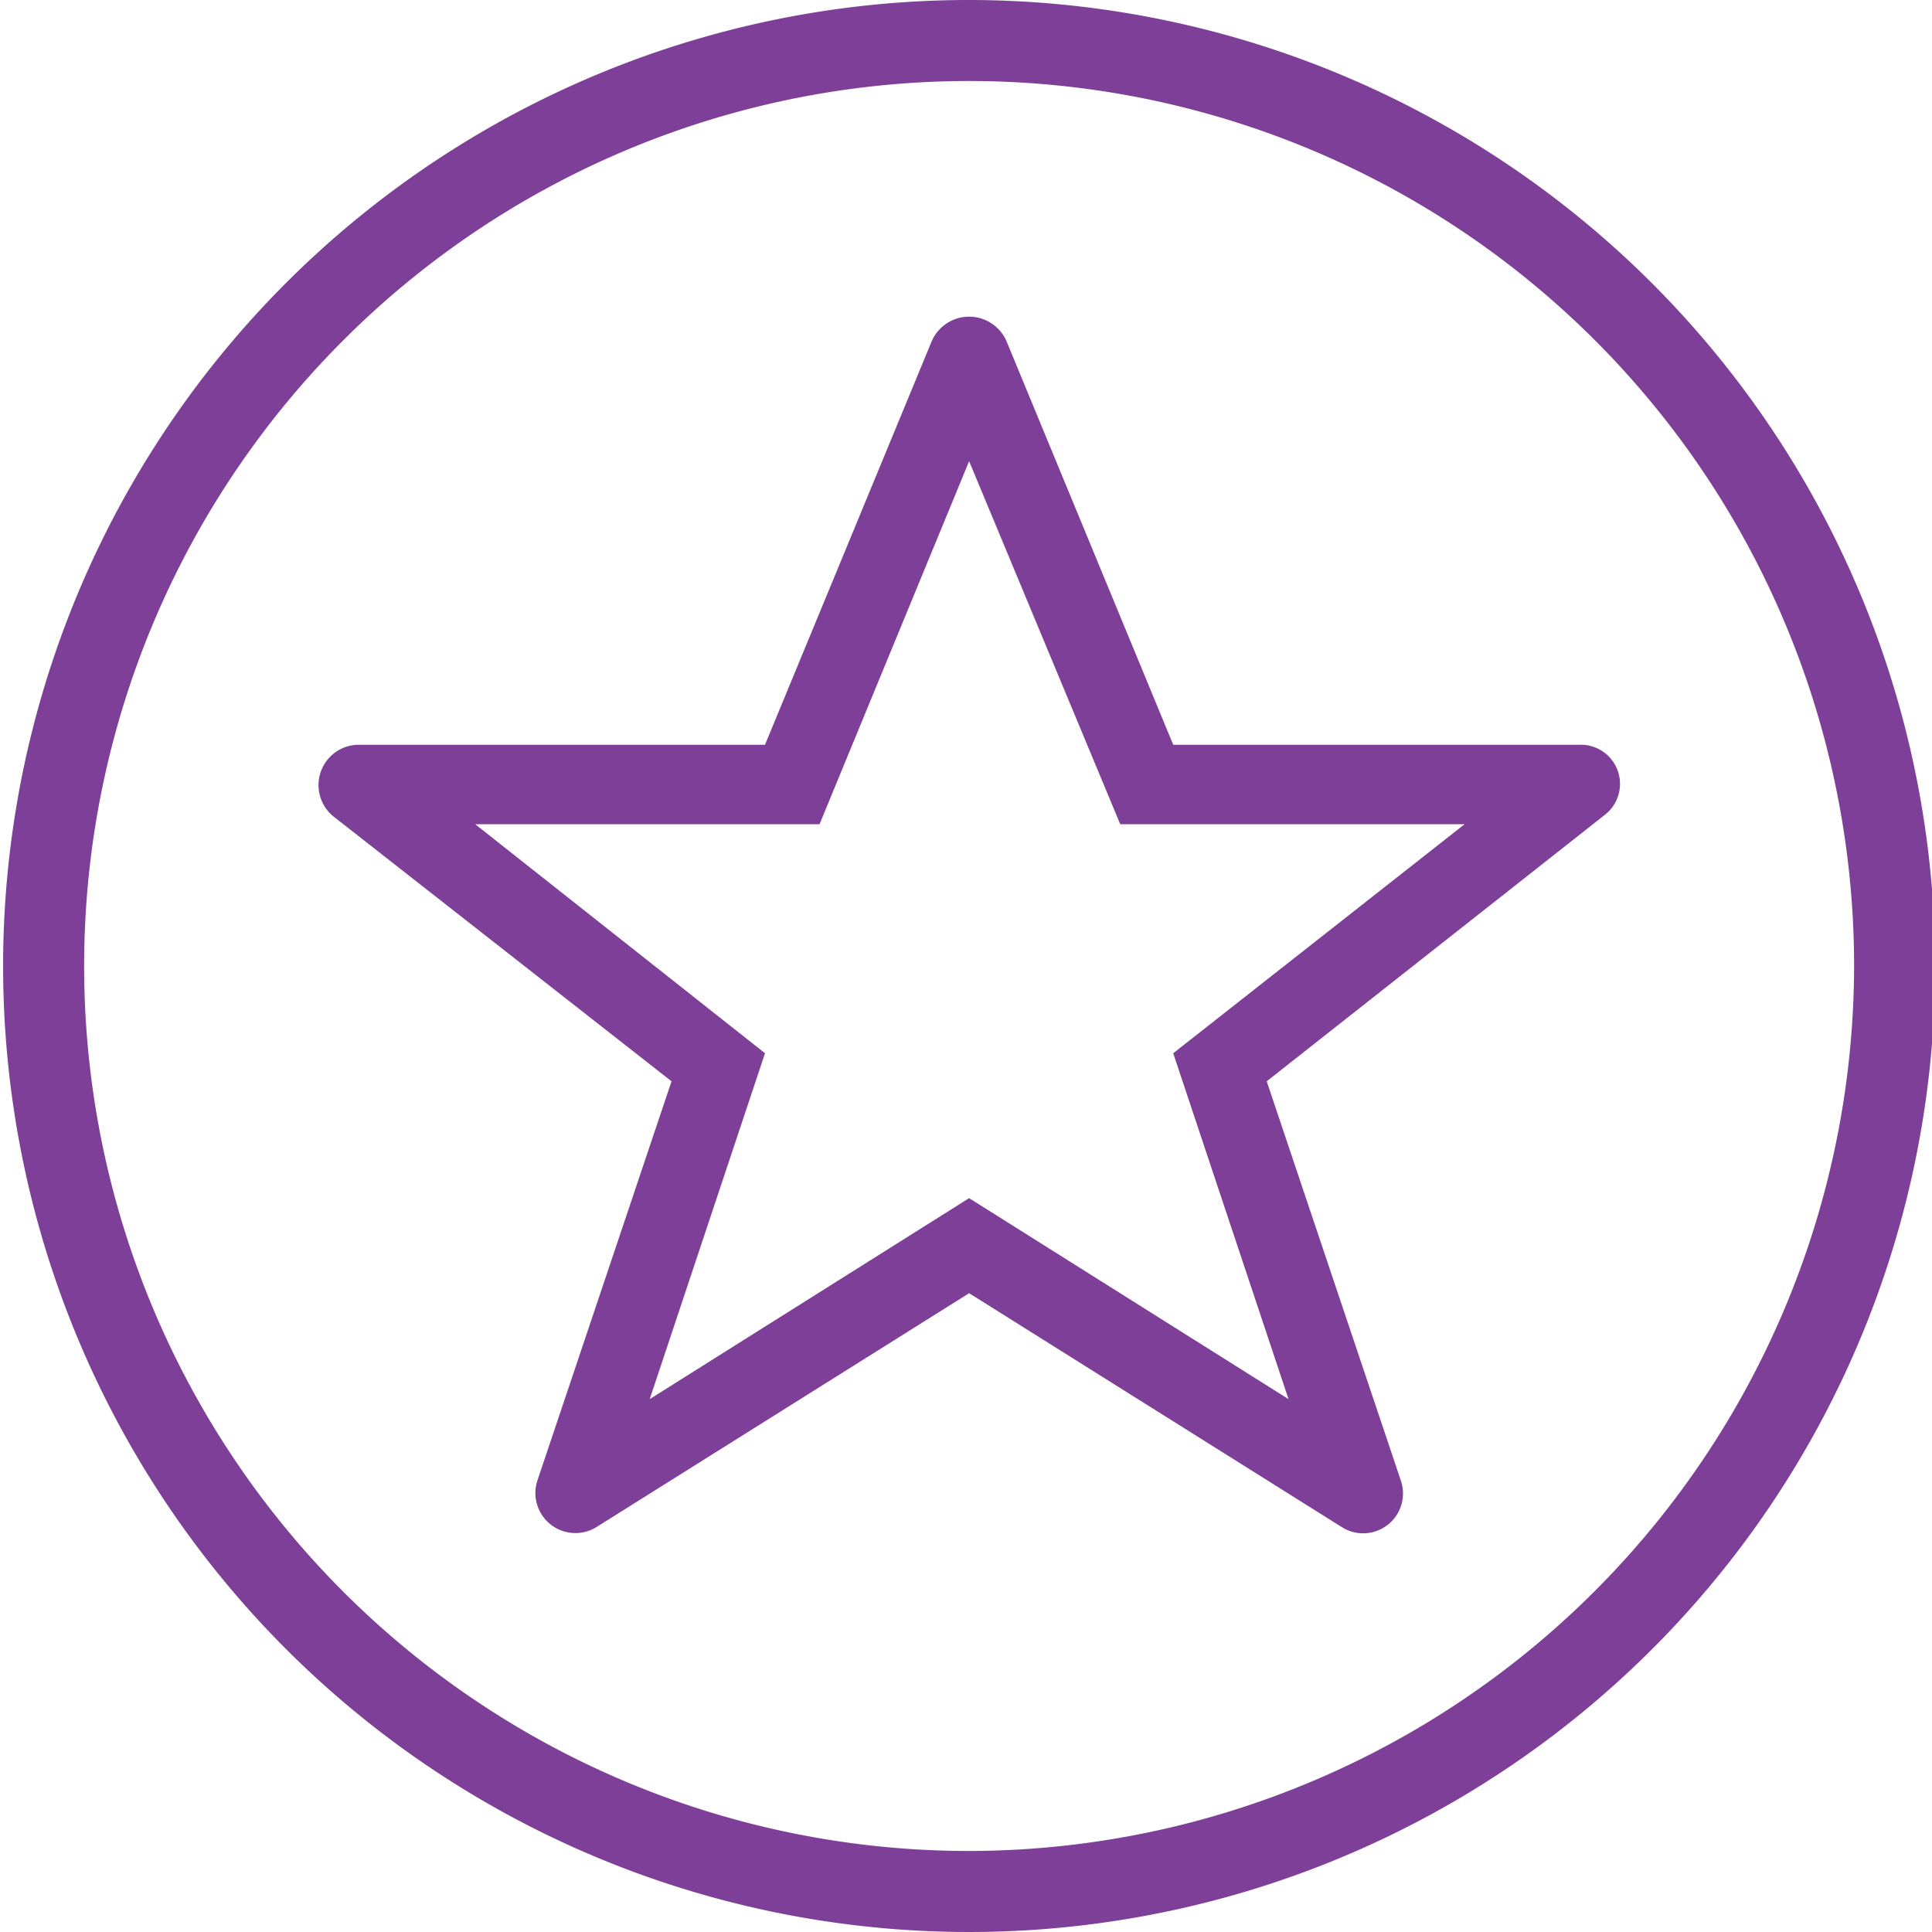
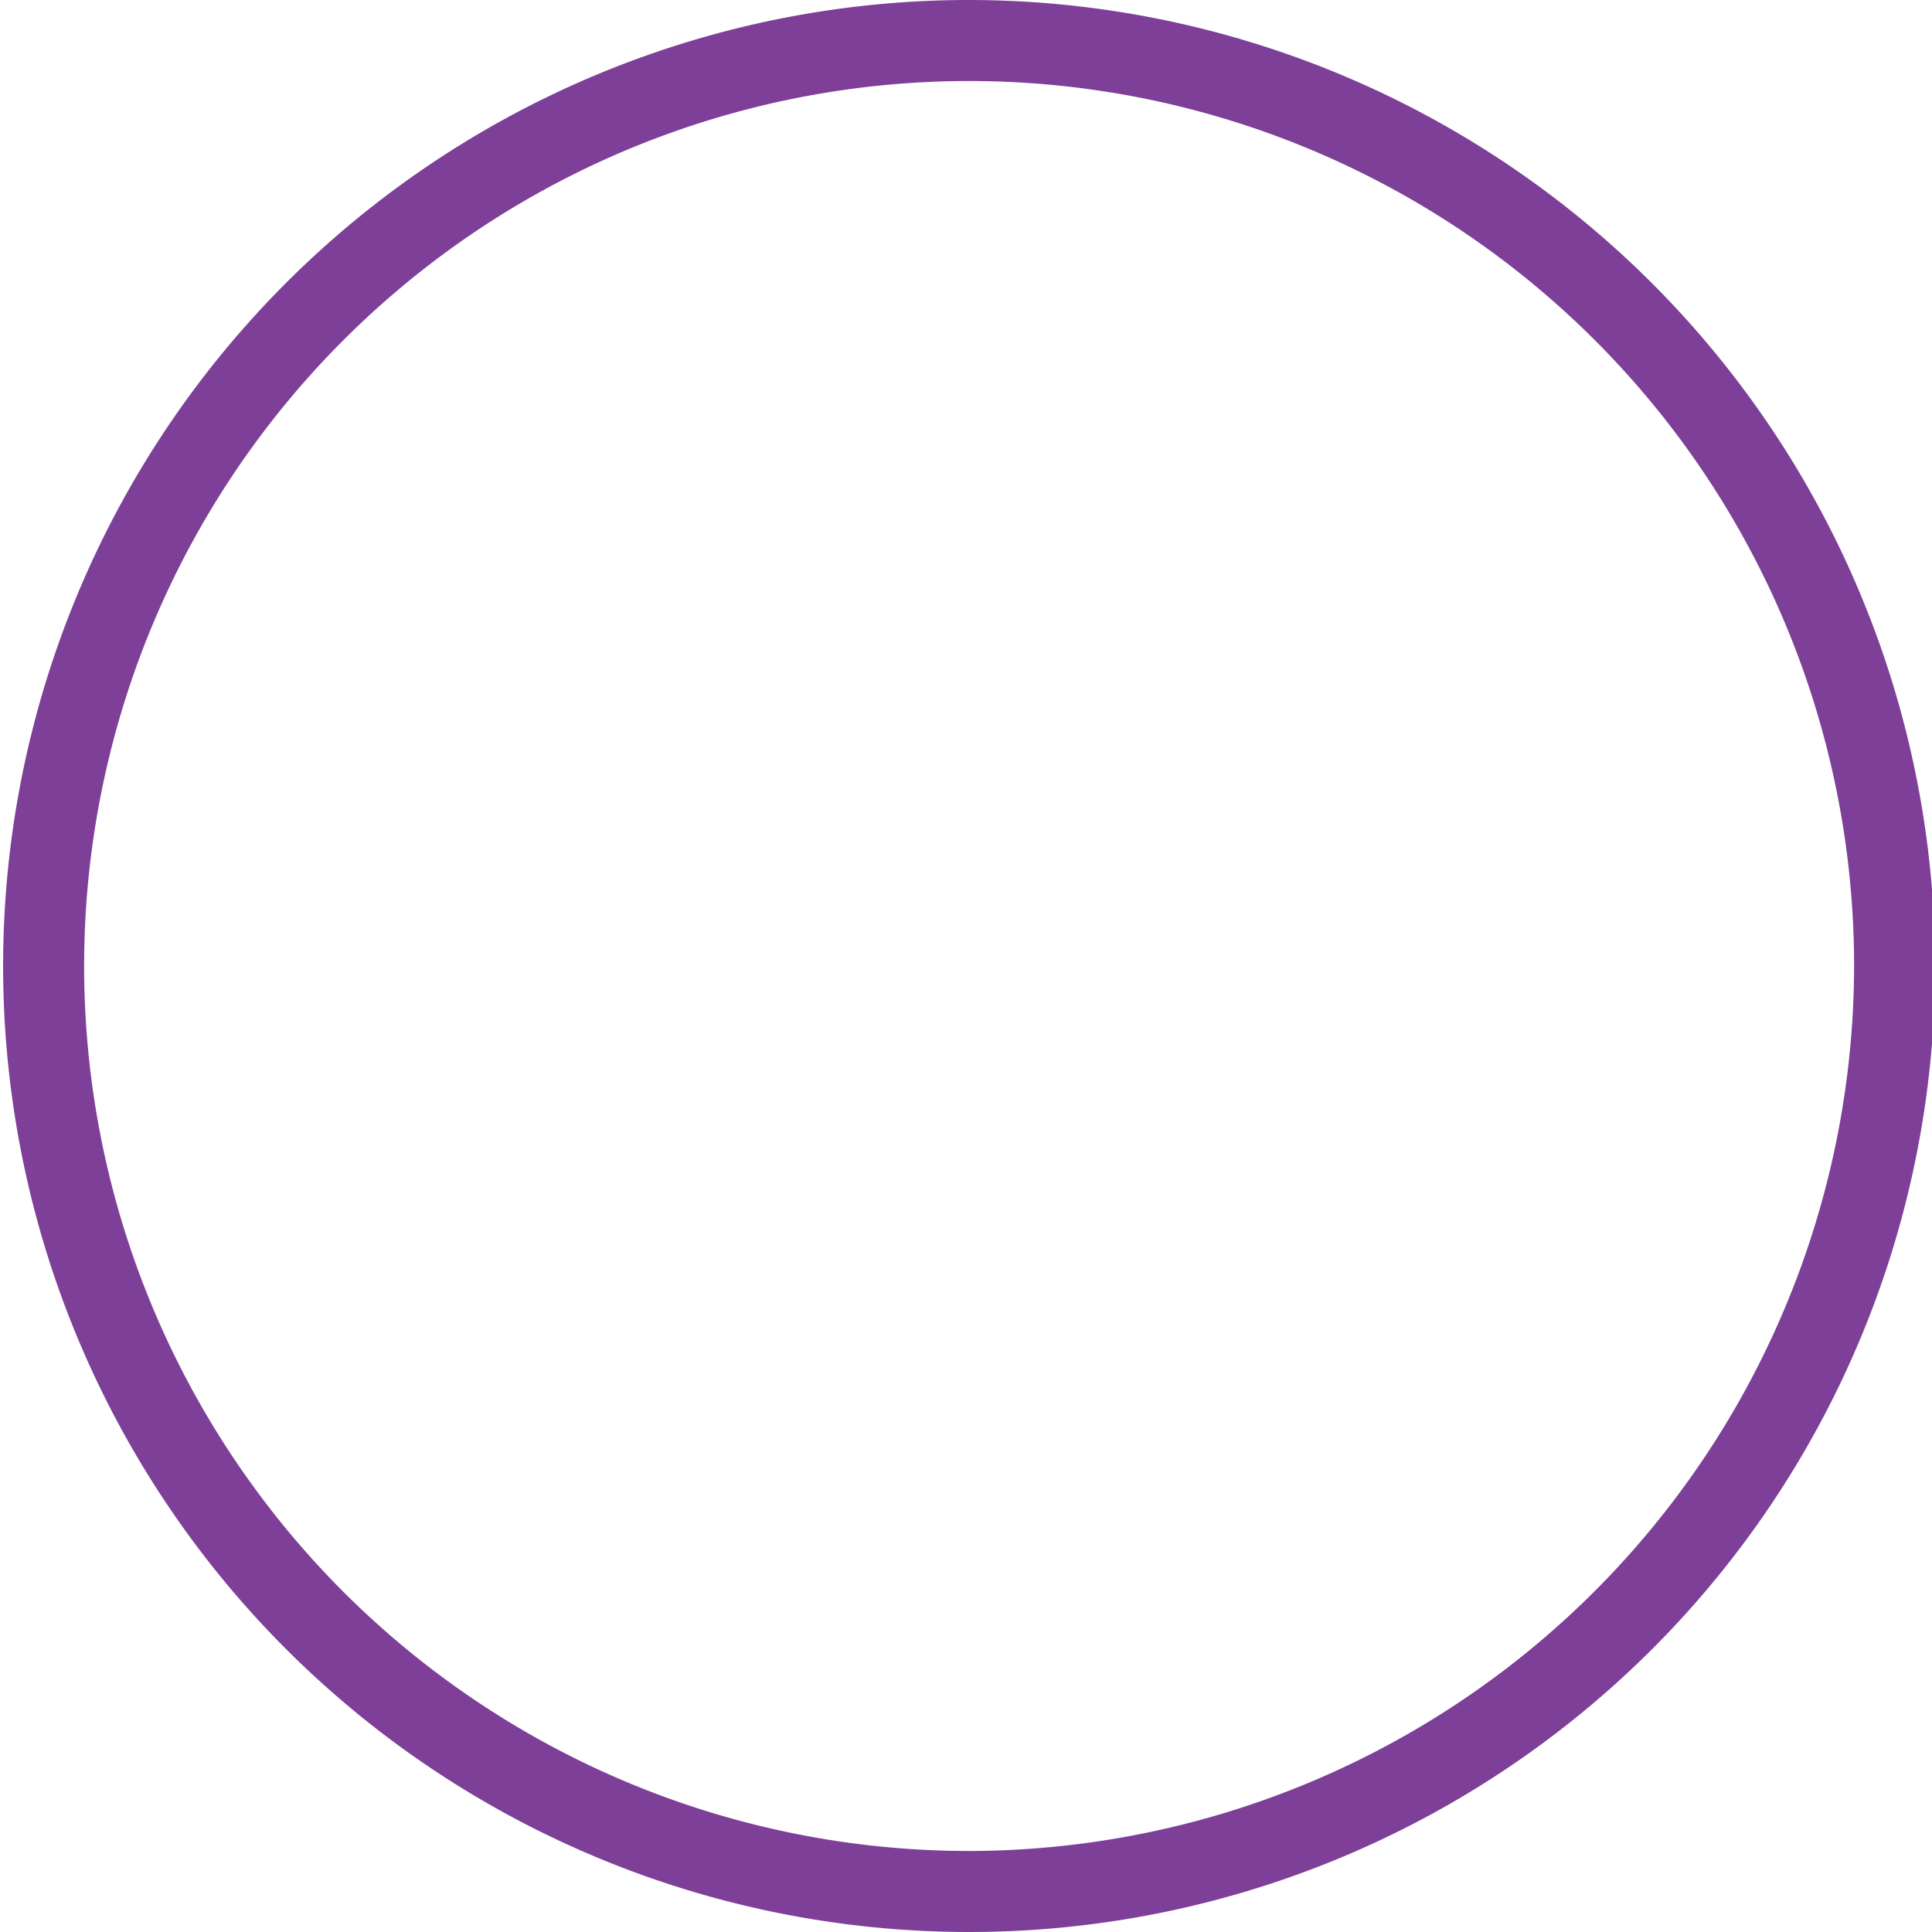
<svg xmlns="http://www.w3.org/2000/svg" viewBox="0 0 124 124">
  <defs>
    <style>.cls-1{fill:none;}.cls-2{clip-path:url(#clip-path);}.cls-3{fill:#7d3f98;}</style>
    <clipPath id="clip-path">
      <rect class="cls-1" x="0.196" width="124" height="124" />
    </clipPath>
  </defs>
  <g id="Icon_Messaging_Star-Circle_Outline_Violet_RGB">
    <g id="Icon_Messaging_Star-Circle_Outline_Violet_RGB-2" data-name="Icon_Messaging_Star-Circle_Outline_Violet_RGB">
      <rect class="cls-1" x="0.196" width="124" height="124" />
      <g class="cls-2">
        <path class="cls-3" d="M62.2,0a62,62,0,1,0,62,62,62.053,62.053,0,0,0-62-62m0,118.8A56.8,56.8,0,1,1,119,62a56.89,56.89,0,0,1-56.8,56.8" />
      </g>
      <g class="cls-2">
-         <path class="cls-3" d="M101.4,47.8H75.3L64.6,21.9a2.616,2.616,0,0,0-4.8,0L49.1,47.8H23a2.59,2.59,0,0,0-1.6,4.6l21.7,17L34.5,95a2.568,2.568,0,0,0,3.8,3L62.2,83,86.1,98a2.557,2.557,0,0,0,3.8-3L81.3,69.4,103,52.3a2.513,2.513,0,0,0-1.6-4.5M75.3,67.6l7.4,22.2L62.2,76.9,41.7,89.8l7.4-22.2L30.5,52.9H52.6l9.6-23.3,9.7,23.3H94Z" />
-       </g>
+         </g>
    </g>
  </g>
</svg>